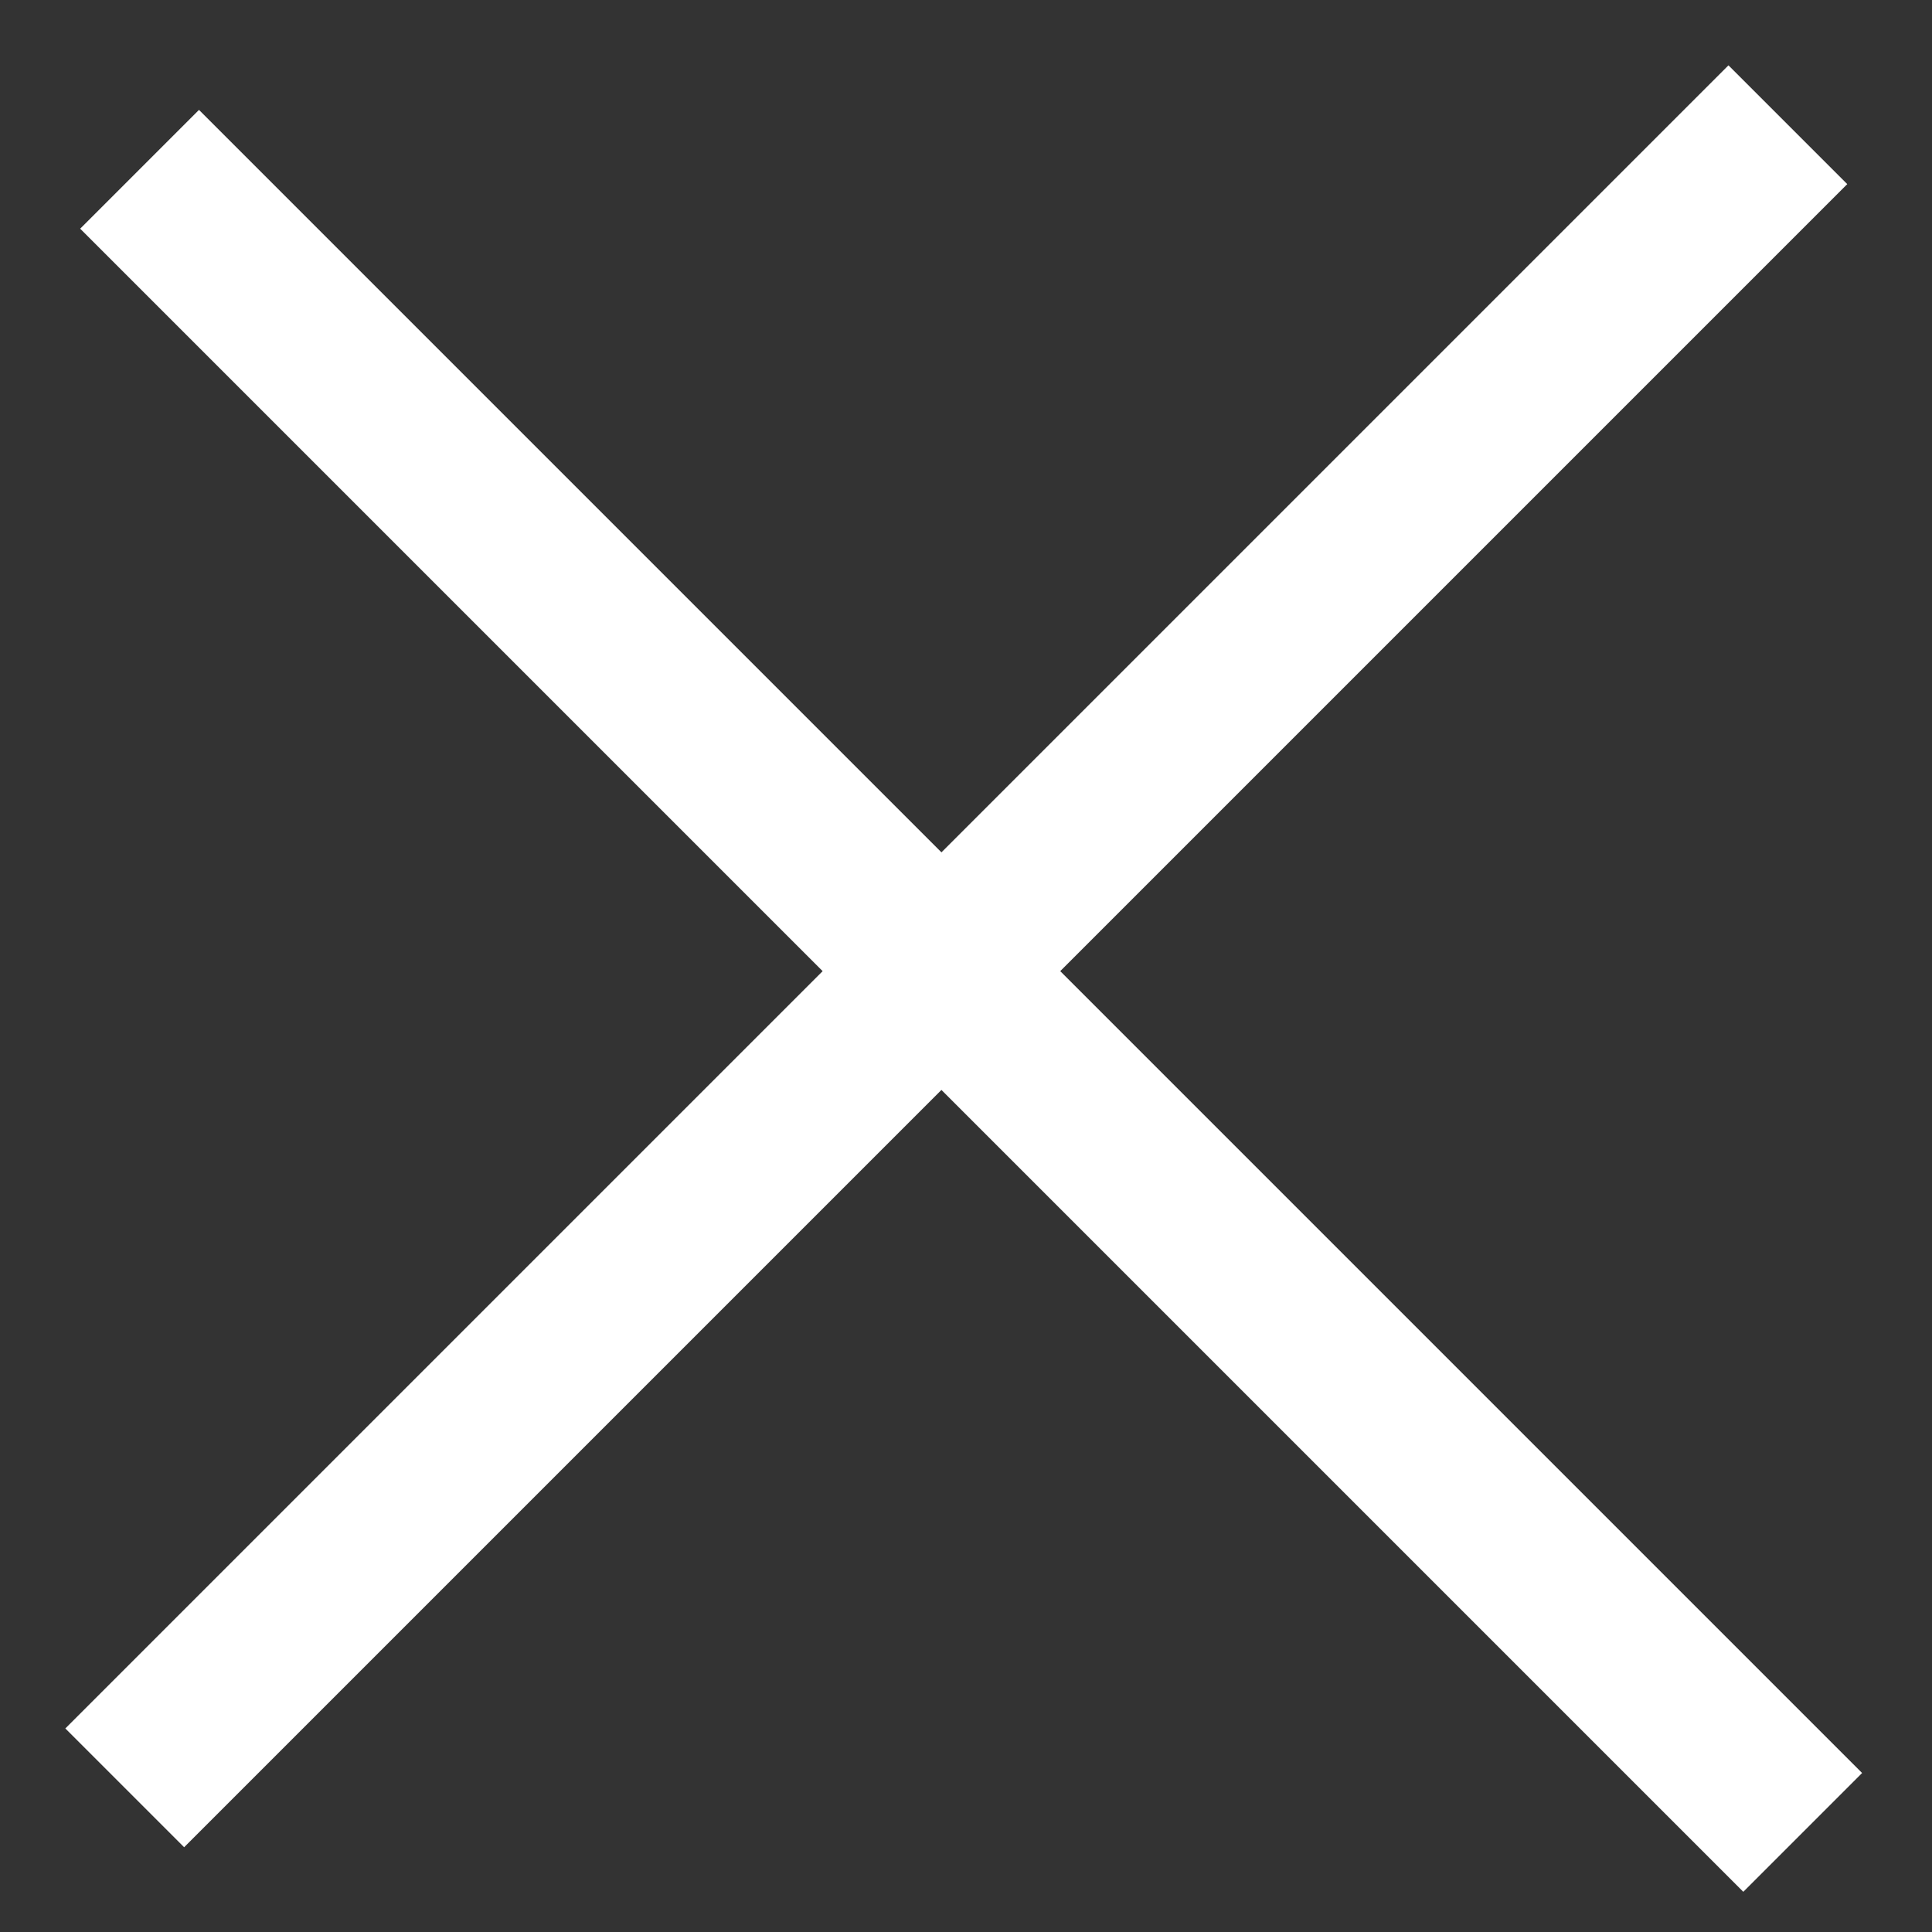
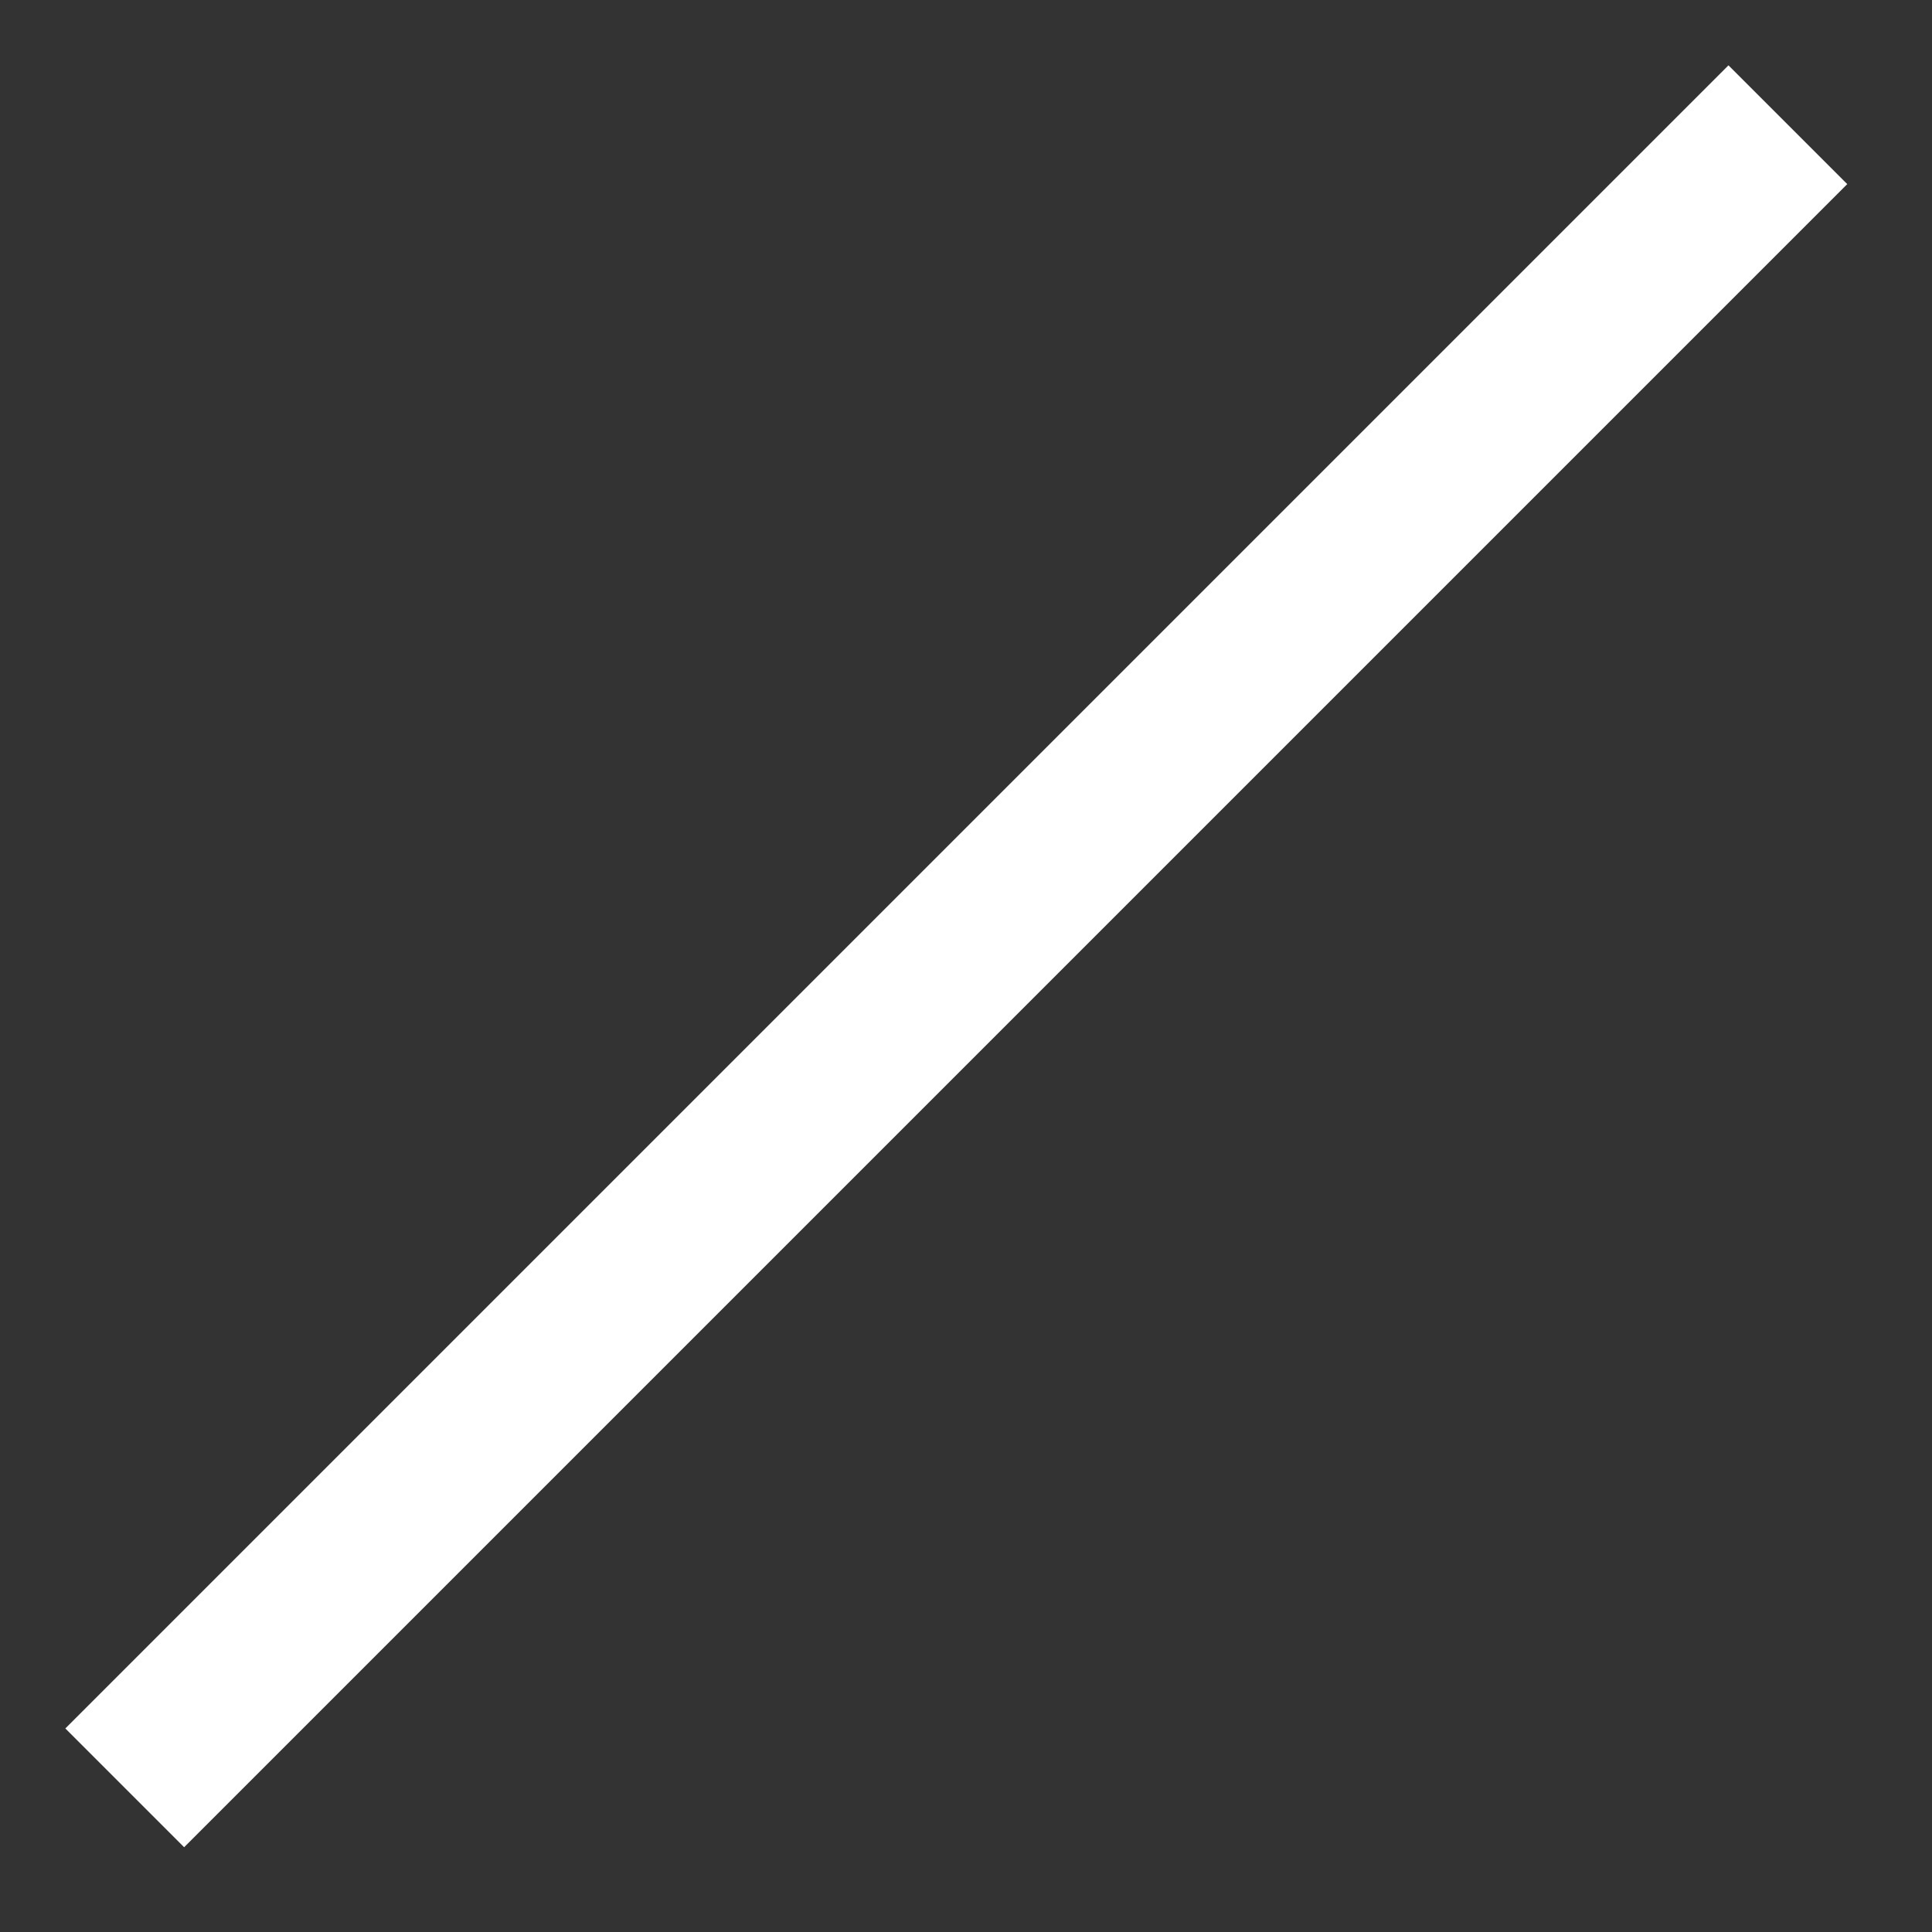
<svg xmlns="http://www.w3.org/2000/svg" width="23px" height="23px" viewBox="0 0 23 23" version="1.1">
  <rect x="0" y="0" width="23" height="23" fill="#333333" stroke="none" />
  <title>Artboard</title>
  <desc>Created with Sketch.</desc>
  <defs />
  <g id="Artboard" stroke="none" stroke-width="1" fill="none" fill-rule="evenodd" stroke-linecap="square">
    <g id="Group-30" transform="translate(11.738, 11.738) rotate(-315) translate(-11.738, -11.738) translate(-1.762, -1.262)" fill-rule="nonzero" stroke="#FFFFFF" stroke-width="2">
-       <path d="M0.5,13.25 L26.5,13.25" id="Line" />
      <path d="M13,26 L13,0" id="Line" />
    </g>
  </g>
</svg>